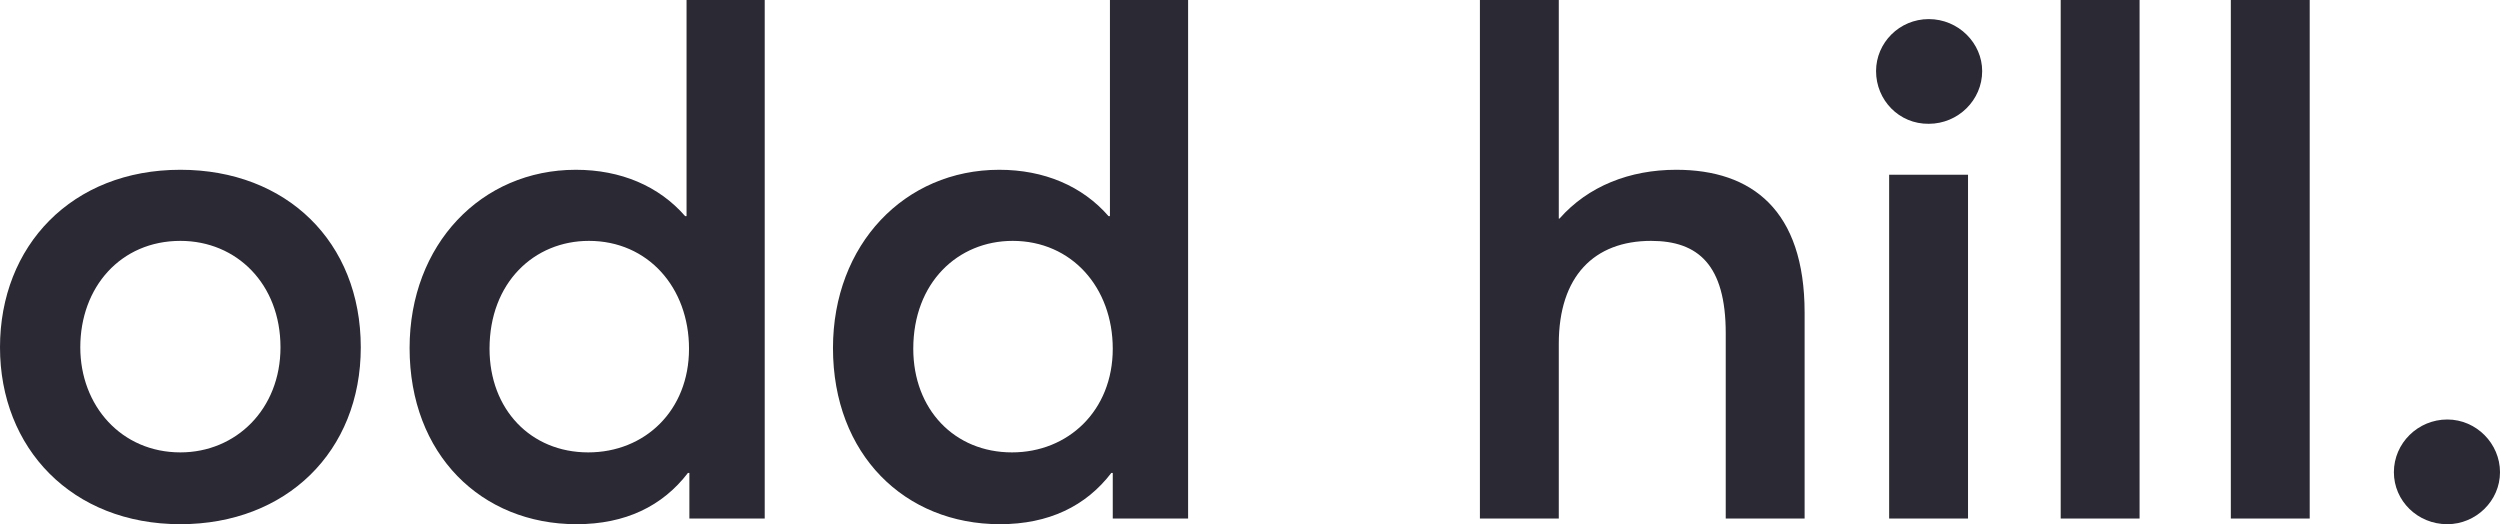
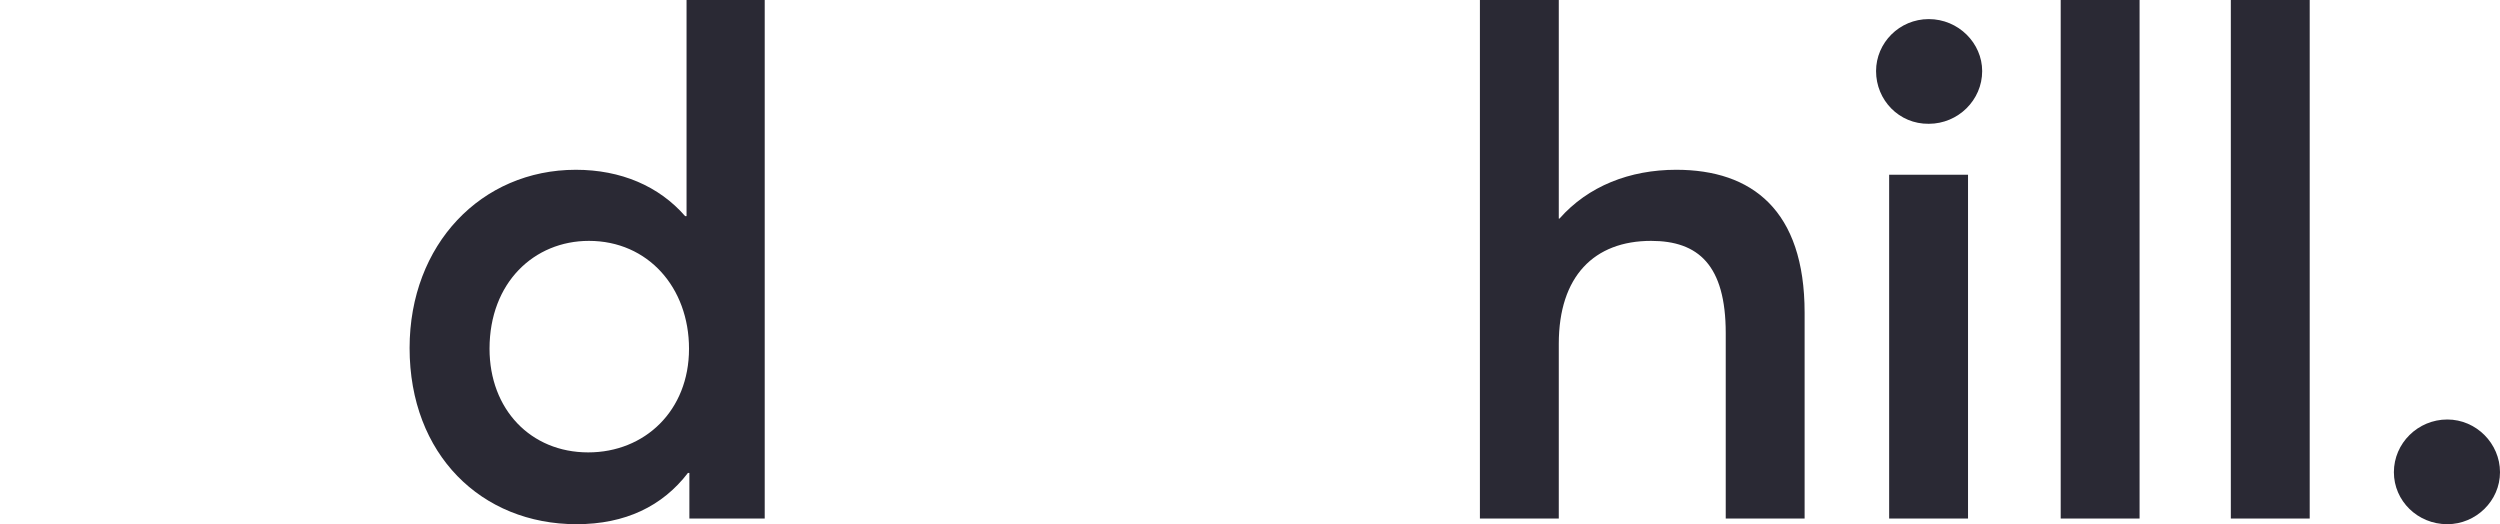
<svg xmlns="http://www.w3.org/2000/svg" version="1.1" id="Lager_1" x="0px" y="0px" width="706.8px" height="148.2px" viewBox="0 0 706.8 148.2" style="enable-background:new 0 0 706.8 148.2;" xml:space="preserve">
  <style type="text/css">
	.st0{fill:#2A2934;}
</style>
  <g>
-     <path class="st0" d="M0,98.2C0,69.5,20.3,48,51,48c29.9,0,51,20.3,51,50.2c0,29.5-21.1,50-51,50C20.3,148.2,0,126.7,0,98.2z    M79.3,98.2c0-17.9-12.4-30.1-28.3-30.1c-16.9,0-28.3,13.1-28.3,30.1c0,16.5,11.6,29.7,28.3,29.7C66.7,127.9,79.3,115.7,79.3,98.2z   " />
    <path class="st0" d="M216.2,0v146.6h-21.3v-12.9h-0.4c-7.2,9.4-17.7,14.5-31.5,14.5c-26.9,0-47.2-19.7-47.2-49.8   c0-29.3,20.3-50.4,47-50.4c12.7,0,23.5,4.6,30.9,13.1h0.4V0H216.2z M194.8,98.6c0-17.3-11.6-30.5-28.3-30.5   c-15.5,0-28.1,11.8-28.1,30.5c0,17.1,11.6,29.3,27.9,29.3C182.3,127.9,194.8,116.1,194.8,98.6z" />
-     <path class="st0" d="M335.9,0v146.6h-21.3v-12.9h-0.4c-7.2,9.4-17.7,14.5-31.5,14.5c-26.9,0-47.2-19.7-47.2-49.8   c0-29.3,20.3-50.4,47-50.4c12.7,0,23.5,4.6,30.9,13.1h0.4V0H335.9z M314.6,98.6c0-17.3-11.6-30.5-28.3-30.5   c-15.5,0-28.1,11.8-28.1,30.5c0,17.1,11.6,29.3,27.9,29.3C302,127.9,314.6,116.1,314.6,98.6z" />
    <path class="st0" d="M510.2,88.4v58.2h-22.3V94.2c0-19.3-7.8-26.1-21.1-26.1c-16.1,0-26.1,10-26.1,29.1v49.4h-22.3V0h22.3v61.8h0.2   C449,52.6,460.8,48,473.9,48C495.3,48,510.2,59.4,510.2,88.4z" />
    <path class="st0" d="M530.4,20.1c0-8,6.6-14.7,14.9-14.7c8.4,0,15.1,6.8,15.1,14.7c0,8.2-6.8,14.9-15.1,14.9   C536.9,35.1,530.4,28.3,530.4,20.1z M534.1,49.4h22.3v97.2h-22.3V49.4z" />
    <path class="st0" d="M582.6,0h22.3v146.6h-22.3V0z" />
    <path class="st0" d="M630.7,0h22.3v146.6h-22.3V0z" />
    <path class="st0" d="M676.8,133.5c0-8.2,6.8-14.9,15.1-14.9c8.2,0,14.9,6.8,14.9,14.9s-6.8,14.7-14.9,14.7   C683.5,148.2,676.8,141.6,676.8,133.5z" />
  </g>
</svg>